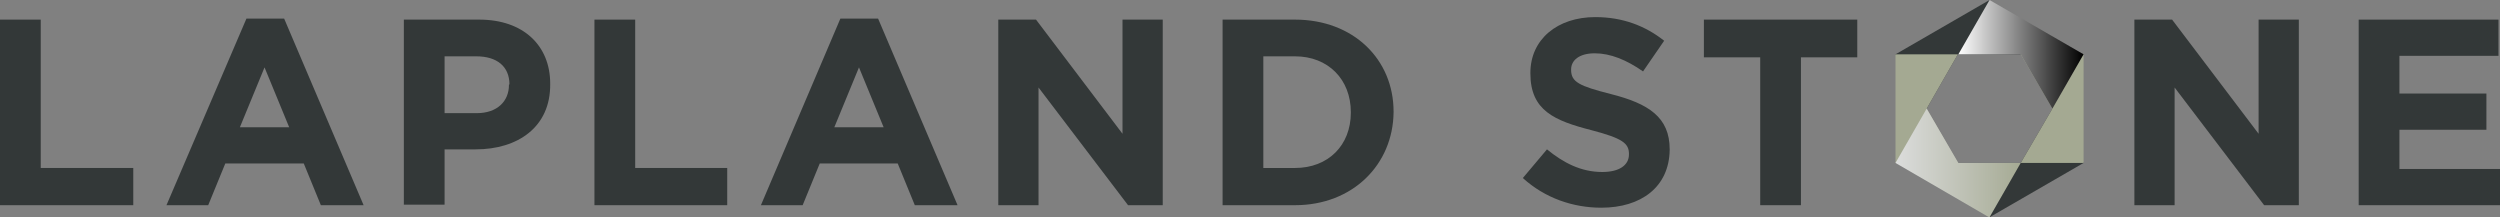
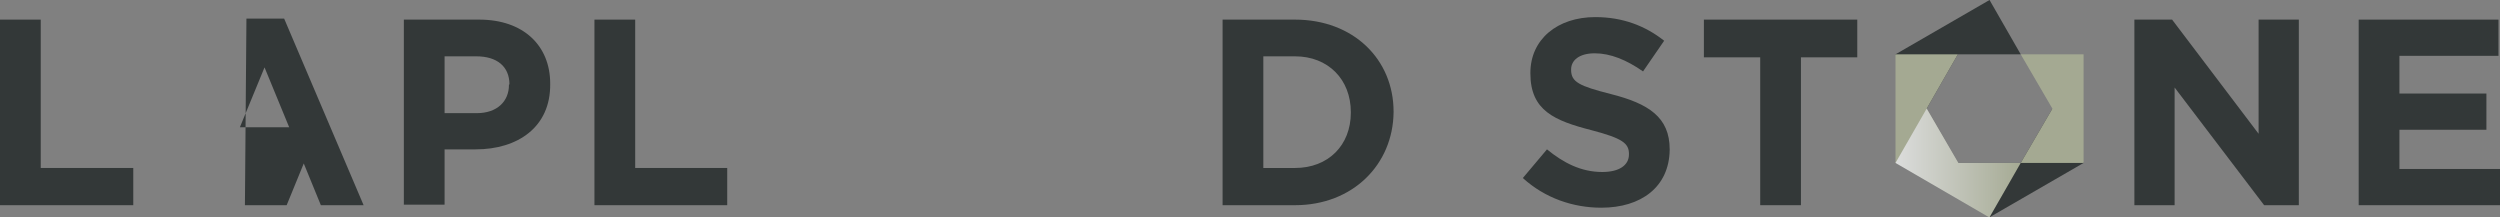
<svg xmlns="http://www.w3.org/2000/svg" xmlns:xlink="http://www.w3.org/1999/xlink" version="1.1" id="Layer_1" x="0px" y="0px" width="497.1px" height="43.2px" viewBox="0 0 497.1 43.2" style="enable-background:new 0 0 497.1 43.2;" xml:space="preserve">
  <rect x="0" y="0" width="497.1" height="43.2" fill="#808080" stroke="none" />
  <style type="text/css">
	.st0{fill:#333838;}
	.st1{clip-path:url(#SVGID_2_);fill:#333838;}
	.st2{clip-path:url(#SVGID_4_);fill:#333838;}
	.st3{fill:#A4A992;}
	.st4{clip-path:url(#SVGID_6_);fill:url(#SVGID_7_);}
	.st5{clip-path:url(#SVGID_11_);fill:url(#SVGID_12_);}
</style>
  <g>
    <polygon class="st0" points="0,3.9 0,40.8 26.5,40.8 26.5,33.4 8.1,33.4 8.1,3.9  " />
-     <path class="st0" d="M52.6,13.4l-4.9,11.9h9.8L52.6,13.4z M63.8,40.8l-3.4-8.3H44.8l-3.4,8.3h-8.3L49,3.7h7.5l15.8,37.1H63.8z" />
+     <path class="st0" d="M52.6,13.4l-4.9,11.9h9.8L52.6,13.4z M63.8,40.8l-3.4-8.3l-3.4,8.3h-8.3L49,3.7h7.5l15.8,37.1H63.8z" />
    <g>
      <defs>
        <rect id="SVGID_1_" y="0" width="497.1" height="43.2" />
      </defs>
      <clipPath id="SVGID_2_">
        <use xlink:href="#SVGID_1_" style="overflow:visible;" />
      </clipPath>
      <path class="st1" d="M101.3,16.8c0-3.6-2.5-5.6-6.6-5.6h-6.3v11.3h6.4c4.1,0,6.4-2.4,6.4-5.6V16.8z M94.6,29.7h-6.2v11h-8.1V3.9    h15c8.8,0,14.1,5.2,14.1,12.7v0.1C109.5,25.3,102.9,29.7,94.6,29.7" />
    </g>
    <polygon class="st0" points="118.2,40.8 118.2,3.9 126.3,3.9 126.3,33.4 144.6,33.4 144.6,40.8  " />
-     <path class="st0" d="M170.8,13.4l-4.9,11.9h9.8L170.8,13.4z M181.9,40.8l-3.4-8.3H163l-3.4,8.3h-8.3l15.8-37.1h7.5l15.8,37.1H181.9   z" />
-     <polygon class="st0" points="224.3,40.8 206.5,17.4 206.5,40.8 198.5,40.8 198.5,3.9 206,3.9 223.2,26.6 223.2,3.9 231.2,3.9    231.2,40.8  " />
    <g>
      <defs>
        <rect id="SVGID_3_" y="0" width="497.1" height="43.2" />
      </defs>
      <clipPath id="SVGID_4_">
        <use xlink:href="#SVGID_3_" style="overflow:visible;" />
      </clipPath>
      <path class="st2" d="M268.6,22.3c0-6.5-4.5-11.1-11.1-11.1h-6.3v22.2h6.3c6.6,0,11.1-4.5,11.1-11V22.3z M257.5,40.8h-14.4V3.9    h14.4c11.6,0,19.6,7.9,19.6,18.3v0.1C277,32.7,269,40.8,257.5,40.8" />
      <path class="st2" d="M318.4,41.3c-5.6,0-11.2-1.9-15.6-5.9l4.8-5.7c3.3,2.7,6.8,4.5,11,4.5c3.3,0,5.3-1.3,5.3-3.5v-0.1    c0-2.1-1.3-3.1-7.4-4.7c-7.4-1.9-12.2-3.9-12.2-11.3v-0.1c0-6.7,5.4-11.1,12.9-11.1c5.4,0,9.9,1.7,13.7,4.7l-4.2,6.1    c-3.3-2.3-6.5-3.6-9.6-3.6c-3.1,0-4.7,1.4-4.7,3.2v0.1c0,2.4,1.6,3.2,7.9,4.8c7.5,1.9,11.7,4.6,11.7,11v0.1    C331.9,37.2,326.3,41.3,318.4,41.3" />
    </g>
    <polygon class="st0" points="358.1,11.4 358.1,40.8 350,40.8 350,11.4 338.8,11.4 338.8,3.9 369.3,3.9 369.3,11.4  " />
    <polygon class="st0" points="450.2,40.8 432.4,17.4 432.4,40.8 424.4,40.8 424.4,3.9 431.9,3.9 449.1,26.6 449.1,3.9 457.1,3.9    457.1,40.8  " />
    <polygon class="st0" points="469,3.9 469,40.8 497.1,40.8 497.1,33.6 477.1,33.6 477.1,25.8 494.4,25.8 494.4,18.6 477.1,18.6    477.1,11.1 496.8,11.1 496.8,3.9  " />
    <polygon class="st0" points="401.8,32.4 389.4,32.4 395.6,43.2 414.3,32.4 408.1,21.6  " />
    <polygon class="st0" points="395.6,0 376.9,10.8 383.1,21.6 389.3,10.8 401.8,10.8  " />
    <polygon class="st3" points="408.1,21.6 401.8,32.4 414.3,32.4 414.3,10.8 401.8,10.8  " />
    <polygon class="st3" points="383.1,21.6 389.3,10.8 376.9,10.8 376.9,32.4 389.3,32.4  " />
    <g>
      <defs>
-         <polygon id="SVGID_5_" points="395.6,0 389.4,10.8 401.8,10.8 408.1,21.6 414.3,10.8    " />
-       </defs>
+         </defs>
      <clipPath id="SVGID_6_">
        <use xlink:href="#SVGID_5_" style="overflow:visible;" />
      </clipPath>
      <linearGradient id="SVGID_7_" gradientUnits="userSpaceOnUse" x1="-2.445018e-06" y1="43.678" x2="1" y2="43.678" gradientTransform="matrix(24.963 0 0 -24.963 389.353 1101.142)">
        <stop offset="0" style="stop-color:#FFFFFF" />
        <stop offset="1" style="stop-color:#000000" />
      </linearGradient>
      <rect x="389.4" y="0" class="st4" width="25" height="21.6" />
    </g>
    <g>
      <defs>
        <polygon id="SVGID_8_" points="389.4,10.8 401.8,10.8 408.1,21.6 414.3,10.8 395.6,0    " />
      </defs>
      <clipPath id="SVGID_9_">
        <use xlink:href="#SVGID_8_" style="overflow:visible;" />
      </clipPath>
    </g>
    <g>
      <defs>
        <polygon id="SVGID_10_" points="376.9,32.4 395.5,43.2 395.6,43.2 401.8,32.4 389.4,32.4 383.1,21.6    " />
      </defs>
      <clipPath id="SVGID_11_">
        <use xlink:href="#SVGID_10_" style="overflow:visible;" />
      </clipPath>
      <linearGradient id="SVGID_12_" gradientUnits="userSpaceOnUse" x1="0" y1="43.658" x2="1" y2="43.658" gradientTransform="matrix(26.098 0 0 -26.098 376.248 1171.832)">
        <stop offset="0" style="stop-color:#DDDEDE" />
        <stop offset="1" style="stop-color:#A4A992" />
      </linearGradient>
      <rect x="376.9" y="21.6" class="st5" width="25" height="21.6" />
    </g>
  </g>
</svg>